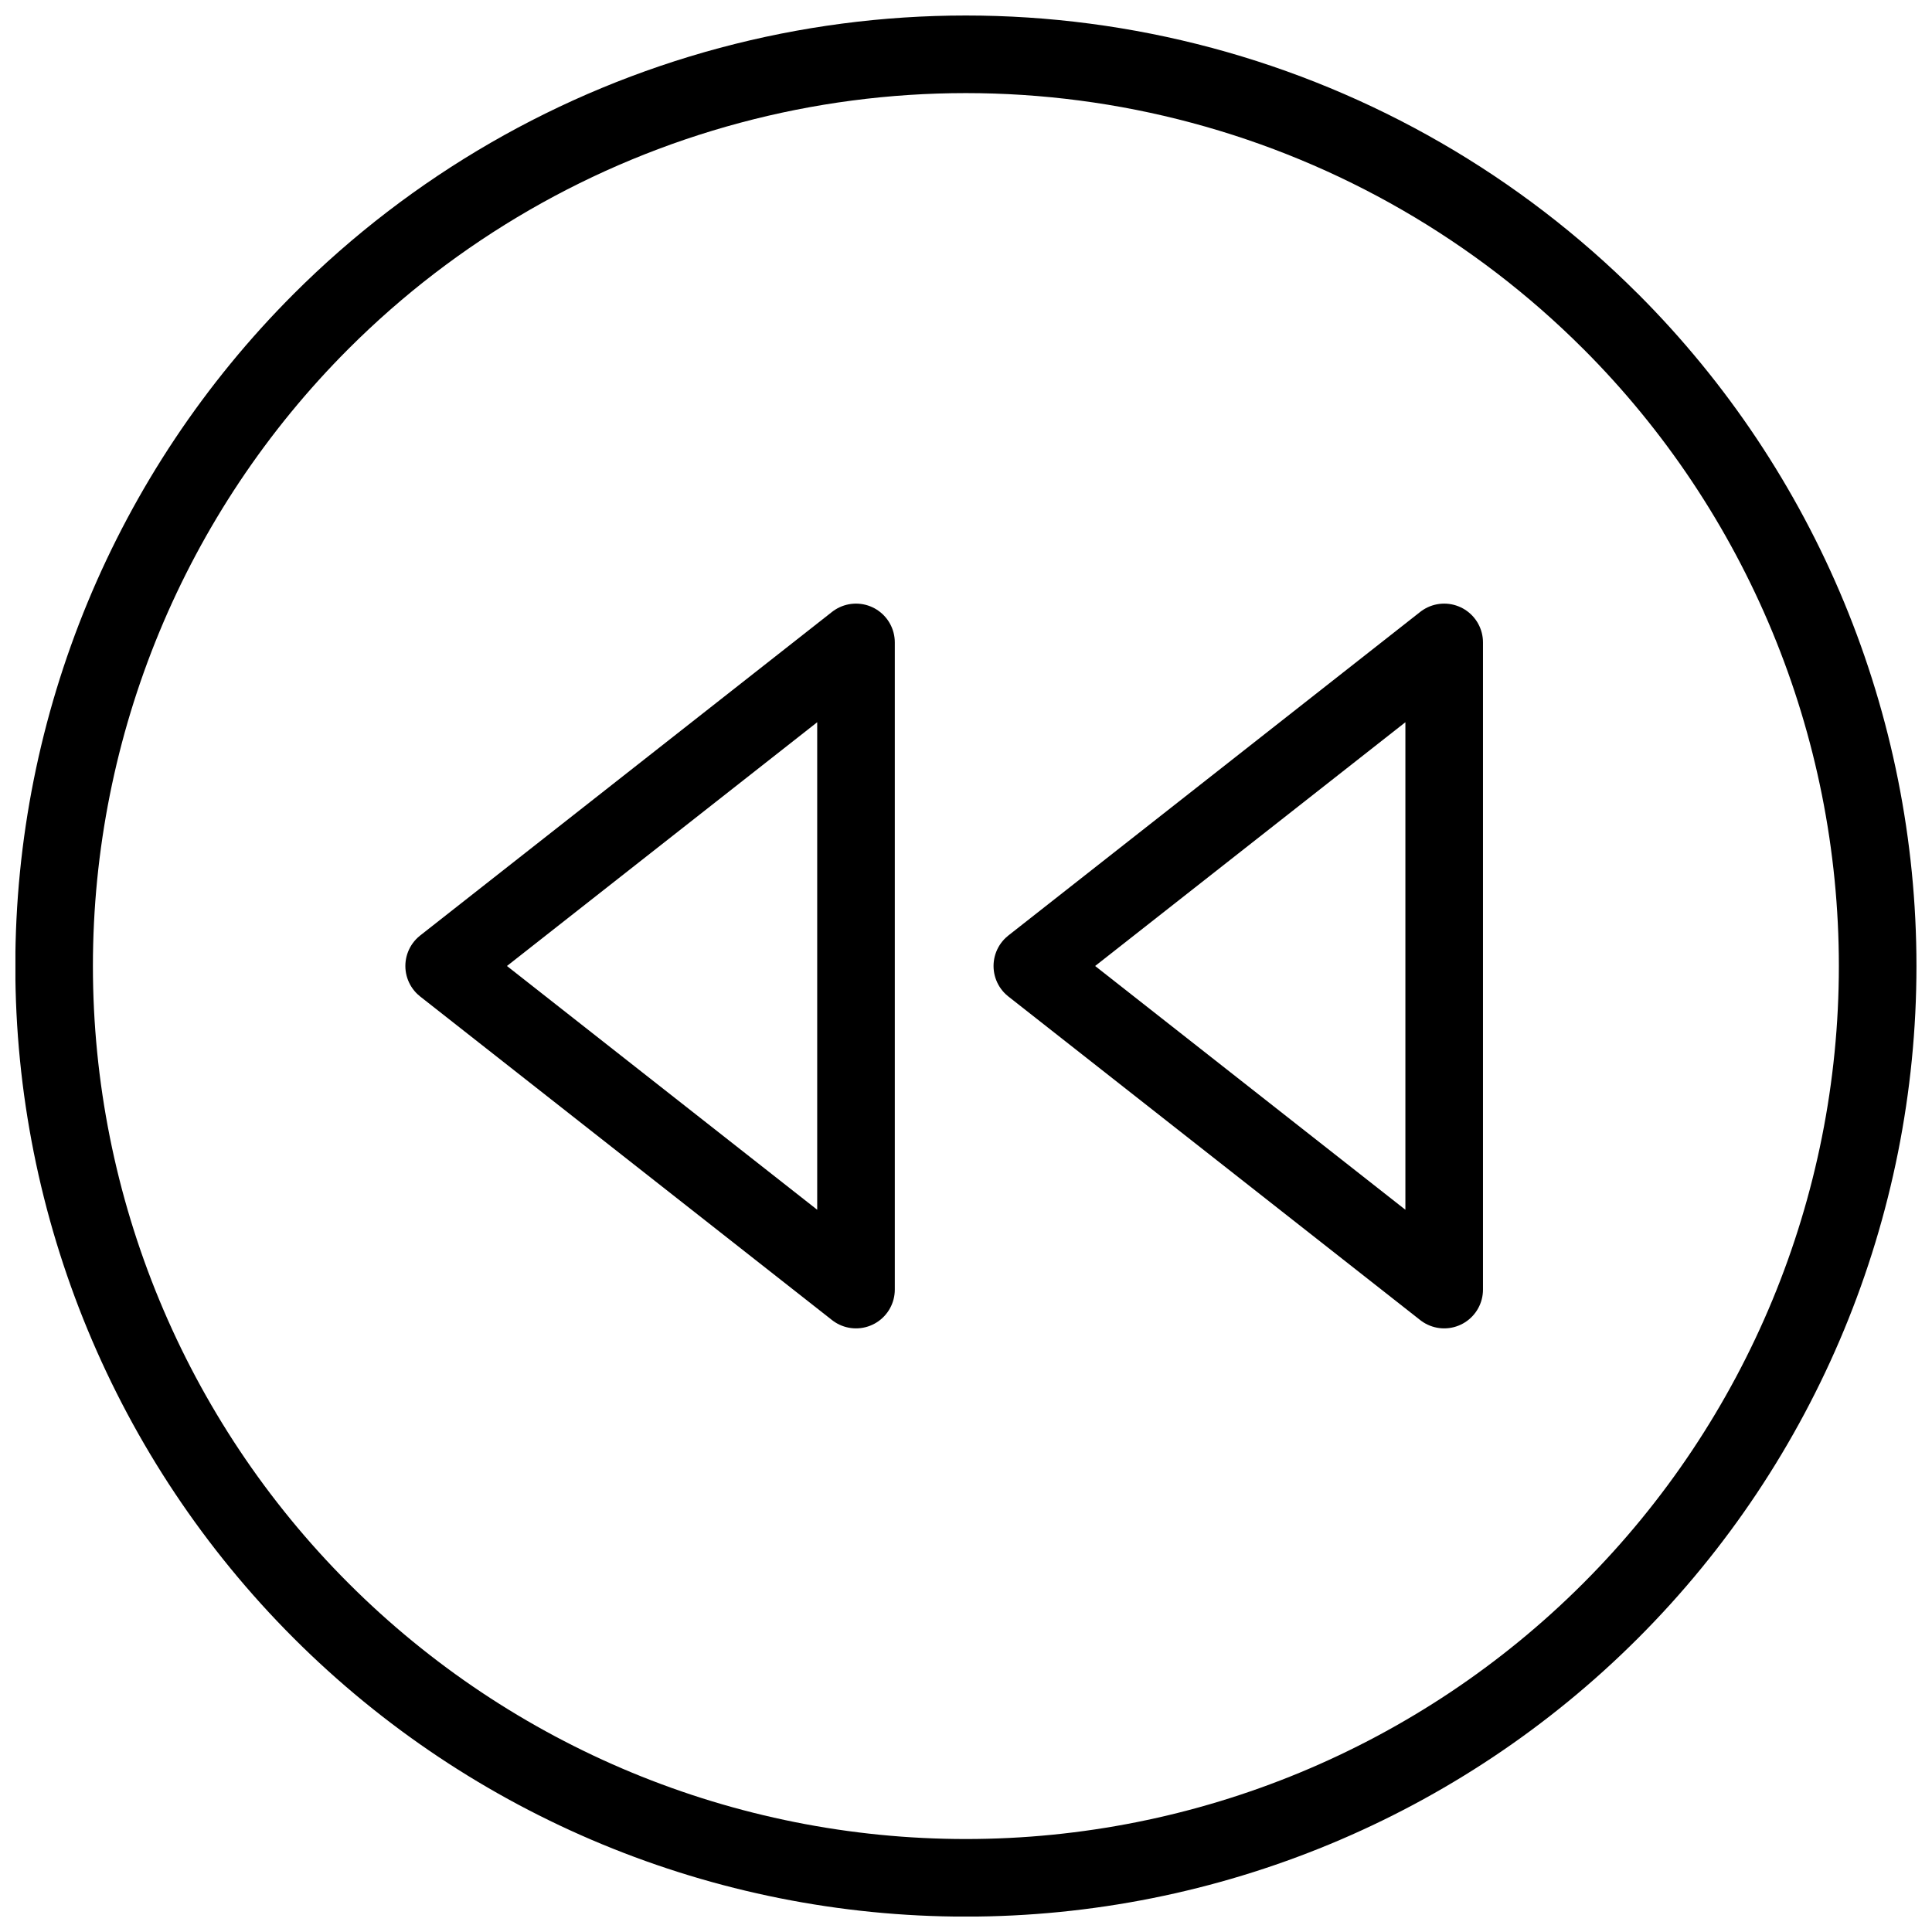
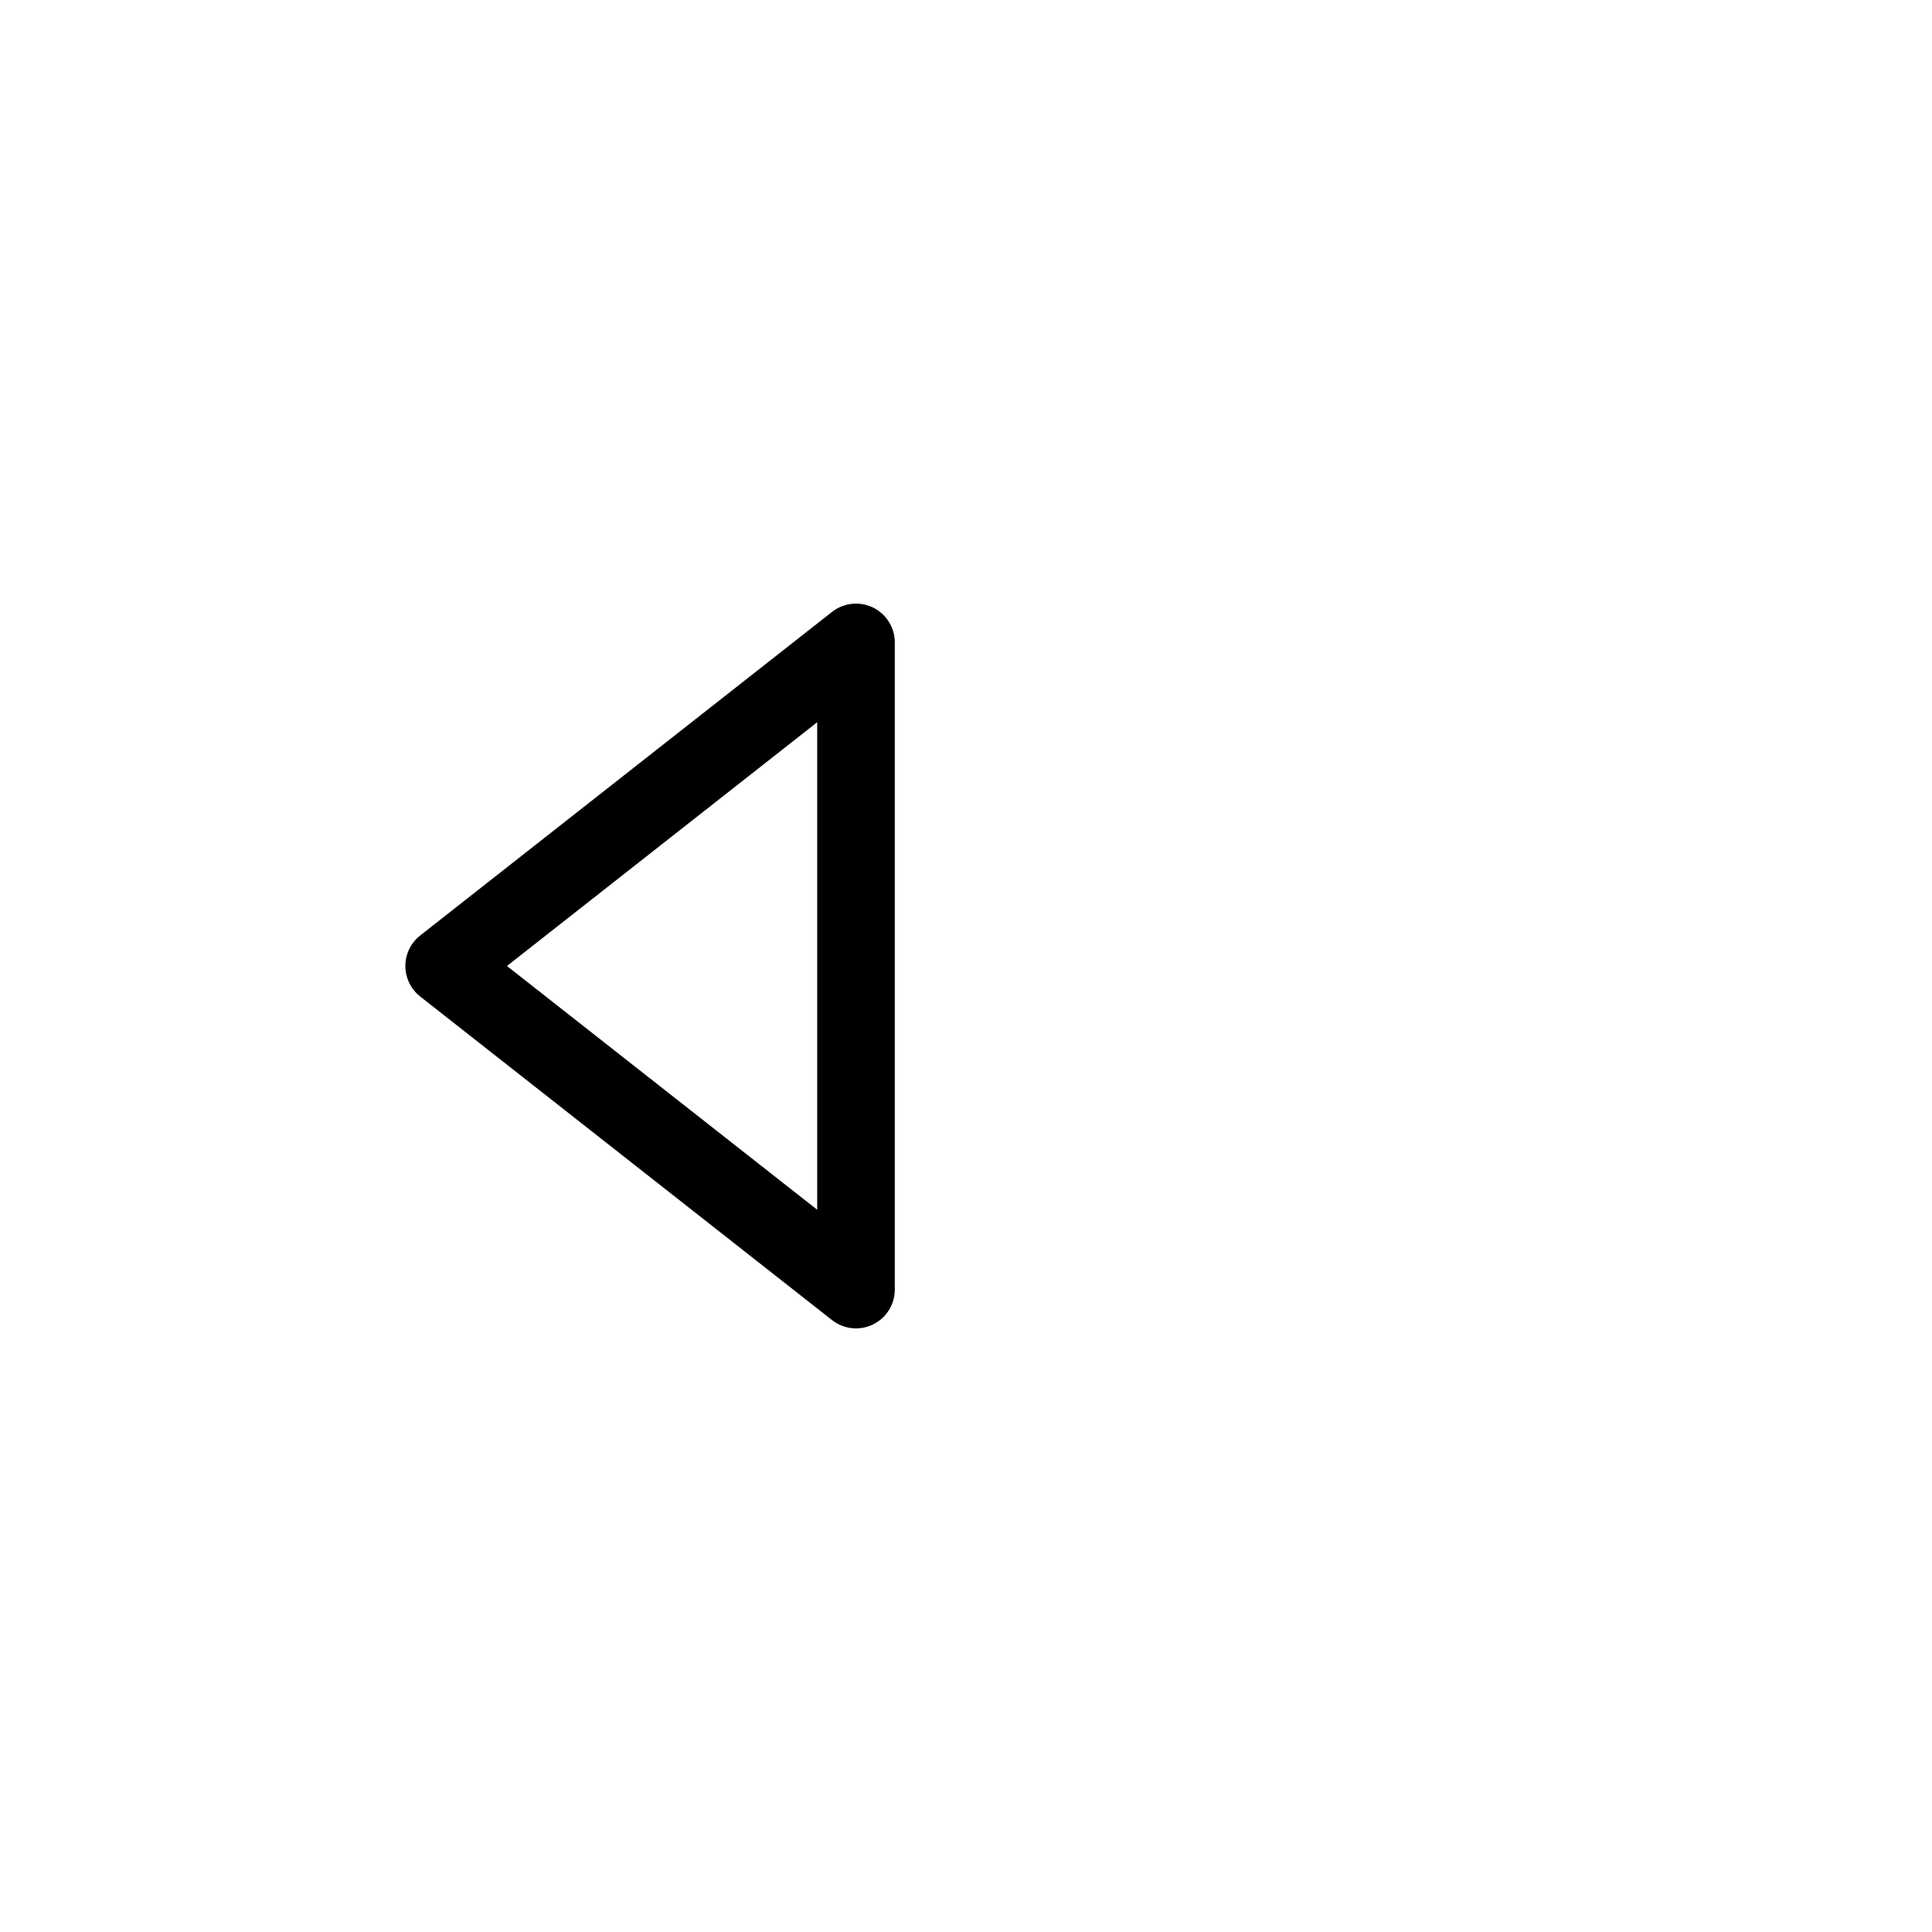
<svg xmlns="http://www.w3.org/2000/svg" width="800px" height="800px" version="1.1" viewBox="144 144 512 512">
  <defs>
    <clipPath id="a">
-       <path d="m148.09 148.09h503.81v503.81h-503.81z" />
-     </clipPath>
+       </clipPath>
  </defs>
  <path transform="matrix(5.141 0 0 5.141 148.09 148.09)" d="m43.33 65.68-21.23-16.68 21.23-16.68zm0 0" fill="none" stroke="#000000" stroke-linecap="round" stroke-linejoin="round" stroke-width="4" />
-   <path transform="matrix(5.141 0 0 5.141 148.09 148.09)" d="m73.65 65.68-21.23-16.68 21.23-16.68zm0 0" fill="none" stroke="#000000" stroke-linecap="round" stroke-linejoin="round" stroke-width="4" />
  <g clip-path="url(#a)">
-     <path transform="matrix(5.141 0 0 5.141 148.09 148.09)" d="m82.23 15.77c8.813 8.815 13.765 20.769 13.765 33.234-7.6e-4 12.465-4.953 24.42-13.767 33.233-8.814 8.814-20.769 13.766-33.234 13.766s-24.42-4.952-33.234-13.766c-8.814-8.813-13.766-20.768-13.766-33.233-7.6e-4 -12.465 4.951-24.42 13.764-33.234 5.834-5.834 13.101-10.03 21.07-12.165 7.969-2.135 16.361-2.135 24.33 0 7.969 2.135 15.236 6.331 21.07 12.165zm0 0" fill="none" stroke="#000000" stroke-linecap="round" stroke-linejoin="round" stroke-width="4" />
-   </g>
+     </g>
</svg>